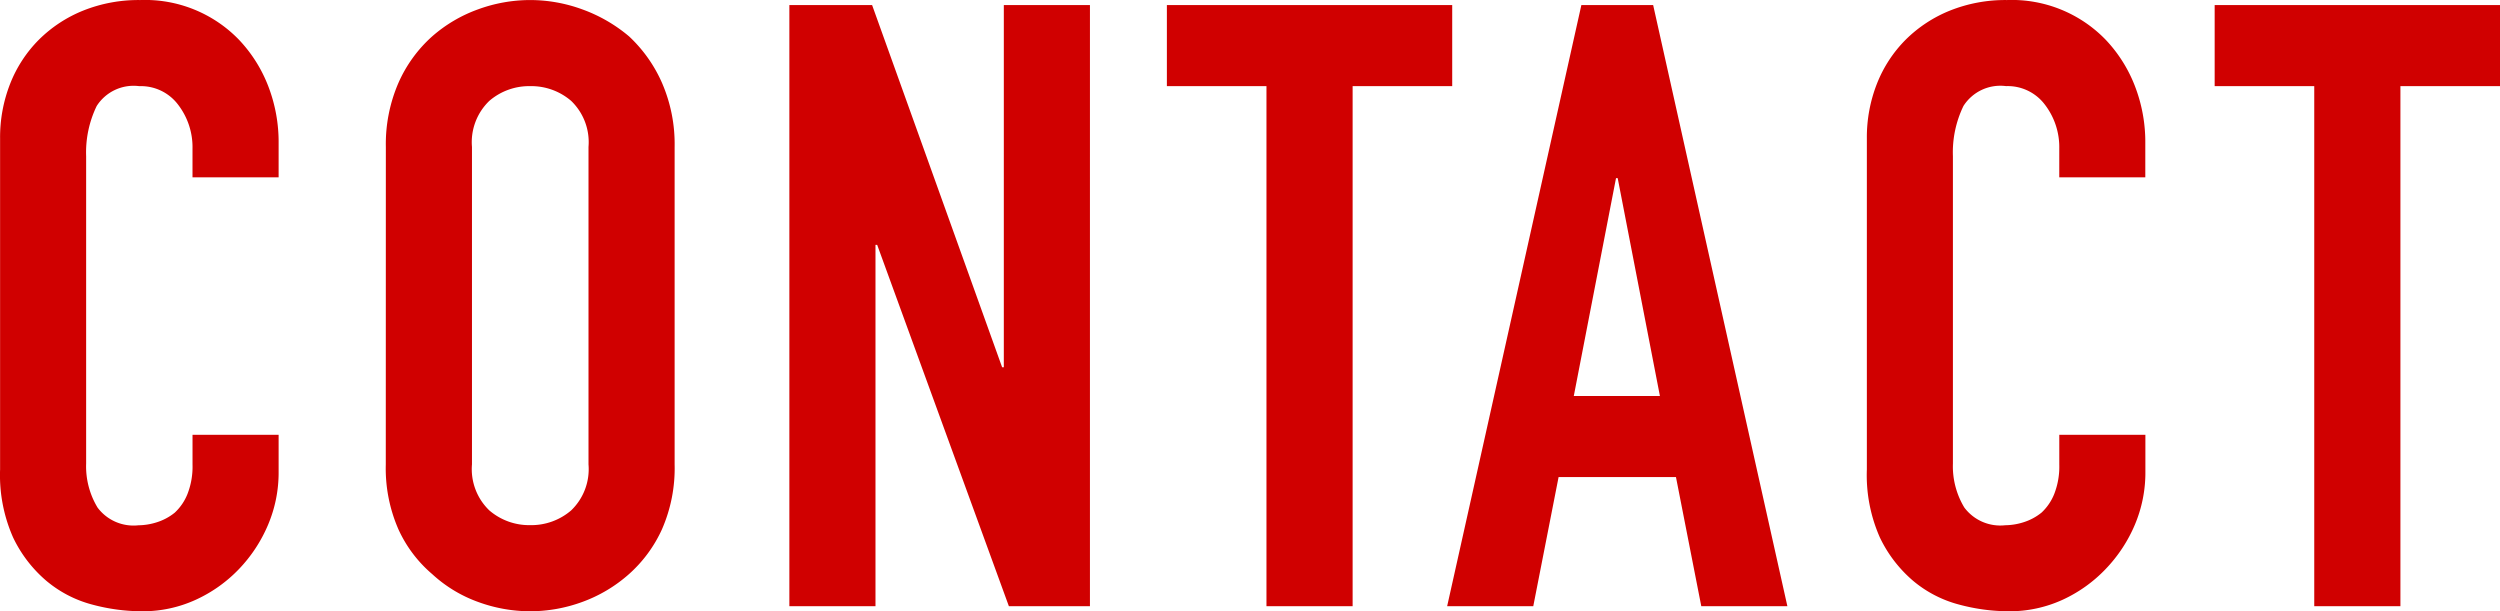
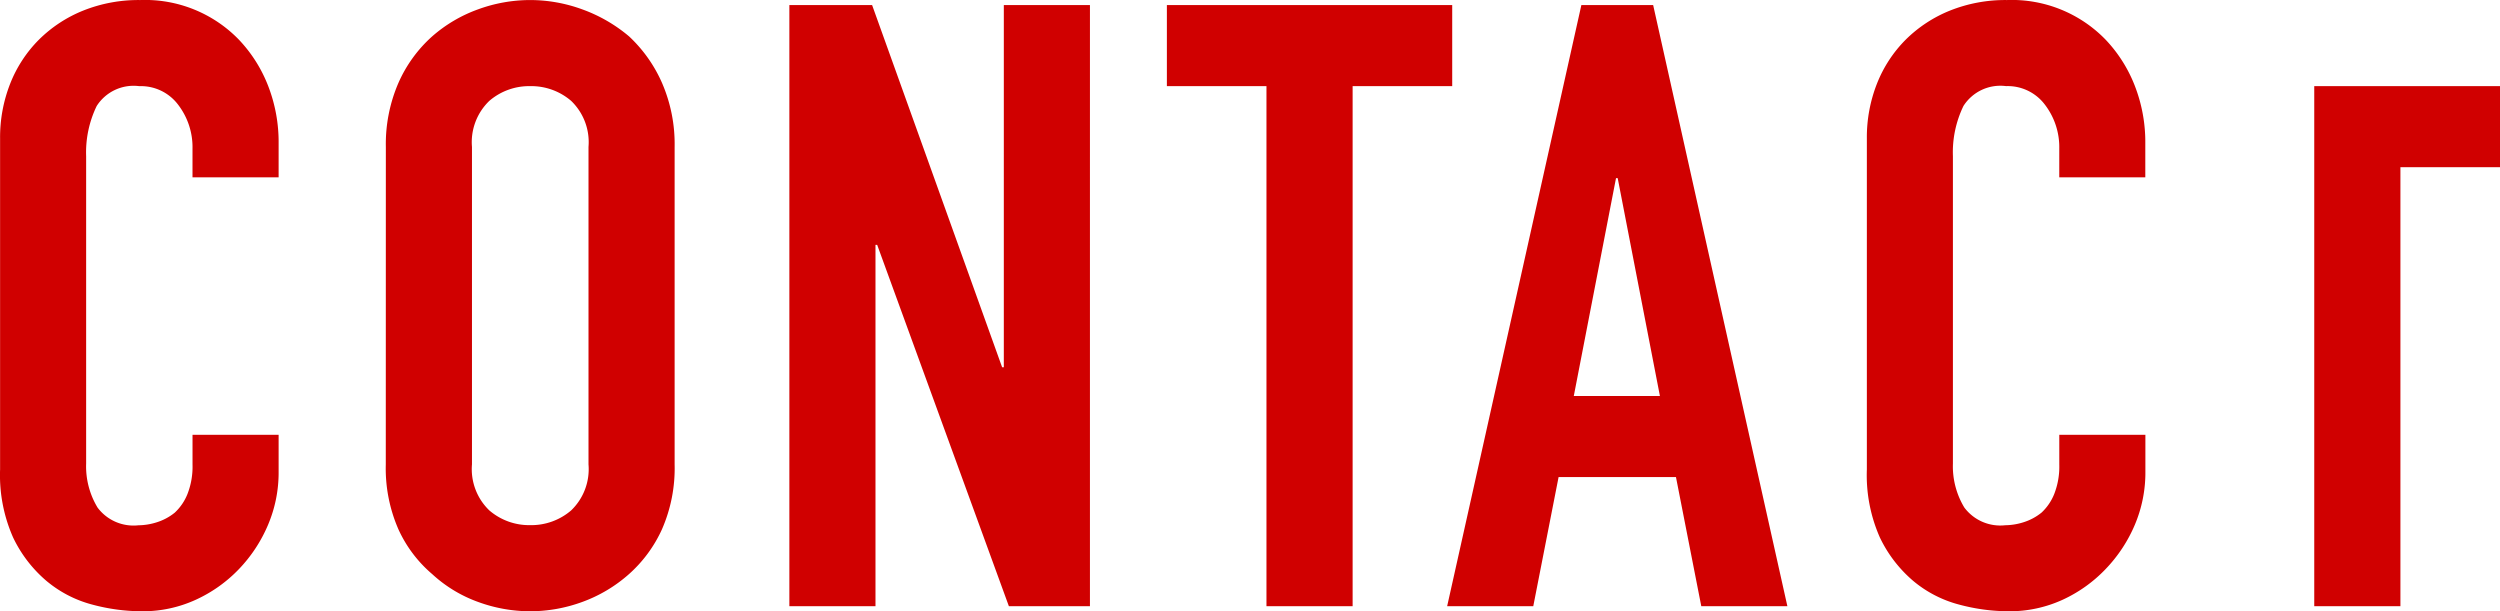
<svg xmlns="http://www.w3.org/2000/svg" width="115.479" height="28.236" viewBox="0 0 115.479 28.236">
-   <path id="パス_102" data-name="パス 102" d="M-43.992-7.917V-6.2a6.183,6.183,0,0,1-.487,2.437,6.743,6.743,0,0,1-1.346,2.048A6.487,6.487,0,0,1-47.833-.292,5.88,5.88,0,0,1-50.31.234a8.906,8.906,0,0,1-2.3-.312A5.444,5.444,0,0,1-54.717-1.17a6.039,6.039,0,0,1-1.541-2.008,7.111,7.111,0,0,1-.6-3.139V-21.606a6.763,6.763,0,0,1,.468-2.535,5.966,5.966,0,0,1,1.326-2.028,6.164,6.164,0,0,1,2.048-1.345A6.879,6.879,0,0,1-50.388-28a6.032,6.032,0,0,1,4.563,1.833,6.512,6.512,0,0,1,1.346,2.125,7.178,7.178,0,0,1,.487,2.672v1.56H-47.97v-1.326a3.22,3.22,0,0,0-.663-2.028,2.148,2.148,0,0,0-1.794-.858,2.021,2.021,0,0,0-1.969.917,4.912,4.912,0,0,0-.487,2.32v14.2a3.677,3.677,0,0,0,.527,2.028,2.074,2.074,0,0,0,1.891.819,2.889,2.889,0,0,0,.839-.137,2.5,2.5,0,0,0,.838-.448,2.38,2.38,0,0,0,.585-.858,3.476,3.476,0,0,0,.234-1.365V-7.917Zm4.953-13.3a7.1,7.1,0,0,1,.585-2.964,6.263,6.263,0,0,1,1.56-2.145,6.6,6.6,0,0,1,2.125-1.248A7.025,7.025,0,0,1-32.37-28a7.025,7.025,0,0,1,2.4.429,7.07,7.07,0,0,1,2.164,1.248,6.53,6.53,0,0,1,1.521,2.145,7.1,7.1,0,0,1,.585,2.964V-6.552a7.03,7.03,0,0,1-.585,3,6.2,6.2,0,0,1-1.521,2.067A6.688,6.688,0,0,1-29.972-.195a7.025,7.025,0,0,1-2.4.429,7.025,7.025,0,0,1-2.4-.429,6.258,6.258,0,0,1-2.125-1.287,5.954,5.954,0,0,1-1.56-2.067,7.03,7.03,0,0,1-.585-3Zm3.978,14.664a2.644,2.644,0,0,0,.8,2.126,2.82,2.82,0,0,0,1.891.682,2.82,2.82,0,0,0,1.892-.682,2.644,2.644,0,0,0,.8-2.126V-21.216a2.644,2.644,0,0,0-.8-2.125,2.82,2.82,0,0,0-1.892-.682,2.82,2.82,0,0,0-1.891.682,2.644,2.644,0,0,0-.8,2.125ZM-20.4,0V-27.768h3.822l6.006,16.731h.078V-27.768h3.978V0h-3.744l-6.084-16.692h-.078V0ZM1.638,0V-24.024h-4.6v-3.744H10.218v3.744h-4.6V0ZM19.812-9.711l-1.95-10.062h-.078L15.834-9.711ZM9.984,0l6.2-27.768H19.5L25.7,0H21.723l-1.17-5.967H15.132L13.962,0ZM42.237-7.917V-6.2a6.183,6.183,0,0,1-.487,2.437A6.743,6.743,0,0,1,40.4-1.716,6.487,6.487,0,0,1,38.4-.292a5.88,5.88,0,0,1-2.477.526,8.906,8.906,0,0,1-2.3-.312A5.444,5.444,0,0,1,31.512-1.17a6.039,6.039,0,0,1-1.541-2.008,7.111,7.111,0,0,1-.6-3.139V-21.606a6.763,6.763,0,0,1,.468-2.535,5.966,5.966,0,0,1,1.326-2.028,6.164,6.164,0,0,1,2.048-1.345A6.879,6.879,0,0,1,35.841-28,6.032,6.032,0,0,1,40.4-26.169a6.512,6.512,0,0,1,1.346,2.125,7.178,7.178,0,0,1,.487,2.672v1.56H38.259v-1.326a3.22,3.22,0,0,0-.663-2.028,2.148,2.148,0,0,0-1.794-.858,2.021,2.021,0,0,0-1.969.917,4.912,4.912,0,0,0-.487,2.32v14.2a3.677,3.677,0,0,0,.527,2.028,2.074,2.074,0,0,0,1.891.819,2.889,2.889,0,0,0,.839-.137,2.5,2.5,0,0,0,.838-.448,2.38,2.38,0,0,0,.585-.858,3.476,3.476,0,0,0,.234-1.365V-7.917ZM50.037,0V-24.024h-4.6v-3.744H58.617v3.744h-4.6V0Z" transform="translate(56.862 28.002)" fill="#d00000" />
+   <path id="パス_102" data-name="パス 102" d="M-43.992-7.917V-6.2a6.183,6.183,0,0,1-.487,2.437,6.743,6.743,0,0,1-1.346,2.048A6.487,6.487,0,0,1-47.833-.292,5.88,5.88,0,0,1-50.31.234a8.906,8.906,0,0,1-2.3-.312A5.444,5.444,0,0,1-54.717-1.17a6.039,6.039,0,0,1-1.541-2.008,7.111,7.111,0,0,1-.6-3.139V-21.606a6.763,6.763,0,0,1,.468-2.535,5.966,5.966,0,0,1,1.326-2.028,6.164,6.164,0,0,1,2.048-1.345A6.879,6.879,0,0,1-50.388-28a6.032,6.032,0,0,1,4.563,1.833,6.512,6.512,0,0,1,1.346,2.125,7.178,7.178,0,0,1,.487,2.672v1.56H-47.97v-1.326a3.22,3.22,0,0,0-.663-2.028,2.148,2.148,0,0,0-1.794-.858,2.021,2.021,0,0,0-1.969.917,4.912,4.912,0,0,0-.487,2.32v14.2a3.677,3.677,0,0,0,.527,2.028,2.074,2.074,0,0,0,1.891.819,2.889,2.889,0,0,0,.839-.137,2.5,2.5,0,0,0,.838-.448,2.38,2.38,0,0,0,.585-.858,3.476,3.476,0,0,0,.234-1.365V-7.917Zm4.953-13.3a7.1,7.1,0,0,1,.585-2.964,6.263,6.263,0,0,1,1.56-2.145,6.6,6.6,0,0,1,2.125-1.248A7.025,7.025,0,0,1-32.37-28a7.025,7.025,0,0,1,2.4.429,7.07,7.07,0,0,1,2.164,1.248,6.53,6.53,0,0,1,1.521,2.145,7.1,7.1,0,0,1,.585,2.964V-6.552a7.03,7.03,0,0,1-.585,3,6.2,6.2,0,0,1-1.521,2.067A6.688,6.688,0,0,1-29.972-.195a7.025,7.025,0,0,1-2.4.429,7.025,7.025,0,0,1-2.4-.429,6.258,6.258,0,0,1-2.125-1.287,5.954,5.954,0,0,1-1.56-2.067,7.03,7.03,0,0,1-.585-3Zm3.978,14.664a2.644,2.644,0,0,0,.8,2.126,2.82,2.82,0,0,0,1.891.682,2.82,2.82,0,0,0,1.892-.682,2.644,2.644,0,0,0,.8-2.126V-21.216a2.644,2.644,0,0,0-.8-2.125,2.82,2.82,0,0,0-1.892-.682,2.82,2.82,0,0,0-1.891.682,2.644,2.644,0,0,0-.8,2.125ZM-20.4,0V-27.768h3.822l6.006,16.731h.078V-27.768h3.978V0h-3.744l-6.084-16.692h-.078V0ZM1.638,0V-24.024h-4.6v-3.744H10.218v3.744h-4.6V0ZM19.812-9.711l-1.95-10.062h-.078L15.834-9.711ZM9.984,0l6.2-27.768H19.5L25.7,0H21.723l-1.17-5.967H15.132L13.962,0ZM42.237-7.917V-6.2a6.183,6.183,0,0,1-.487,2.437A6.743,6.743,0,0,1,40.4-1.716,6.487,6.487,0,0,1,38.4-.292a5.88,5.88,0,0,1-2.477.526,8.906,8.906,0,0,1-2.3-.312A5.444,5.444,0,0,1,31.512-1.17a6.039,6.039,0,0,1-1.541-2.008,7.111,7.111,0,0,1-.6-3.139V-21.606a6.763,6.763,0,0,1,.468-2.535,5.966,5.966,0,0,1,1.326-2.028,6.164,6.164,0,0,1,2.048-1.345A6.879,6.879,0,0,1,35.841-28,6.032,6.032,0,0,1,40.4-26.169a6.512,6.512,0,0,1,1.346,2.125,7.178,7.178,0,0,1,.487,2.672v1.56H38.259v-1.326a3.22,3.22,0,0,0-.663-2.028,2.148,2.148,0,0,0-1.794-.858,2.021,2.021,0,0,0-1.969.917,4.912,4.912,0,0,0-.487,2.32v14.2a3.677,3.677,0,0,0,.527,2.028,2.074,2.074,0,0,0,1.891.819,2.889,2.889,0,0,0,.839-.137,2.5,2.5,0,0,0,.838-.448,2.38,2.38,0,0,0,.585-.858,3.476,3.476,0,0,0,.234-1.365V-7.917ZM50.037,0V-24.024h-4.6H58.617v3.744h-4.6V0Z" transform="translate(56.862 28.002)" fill="#d00000" />
</svg>